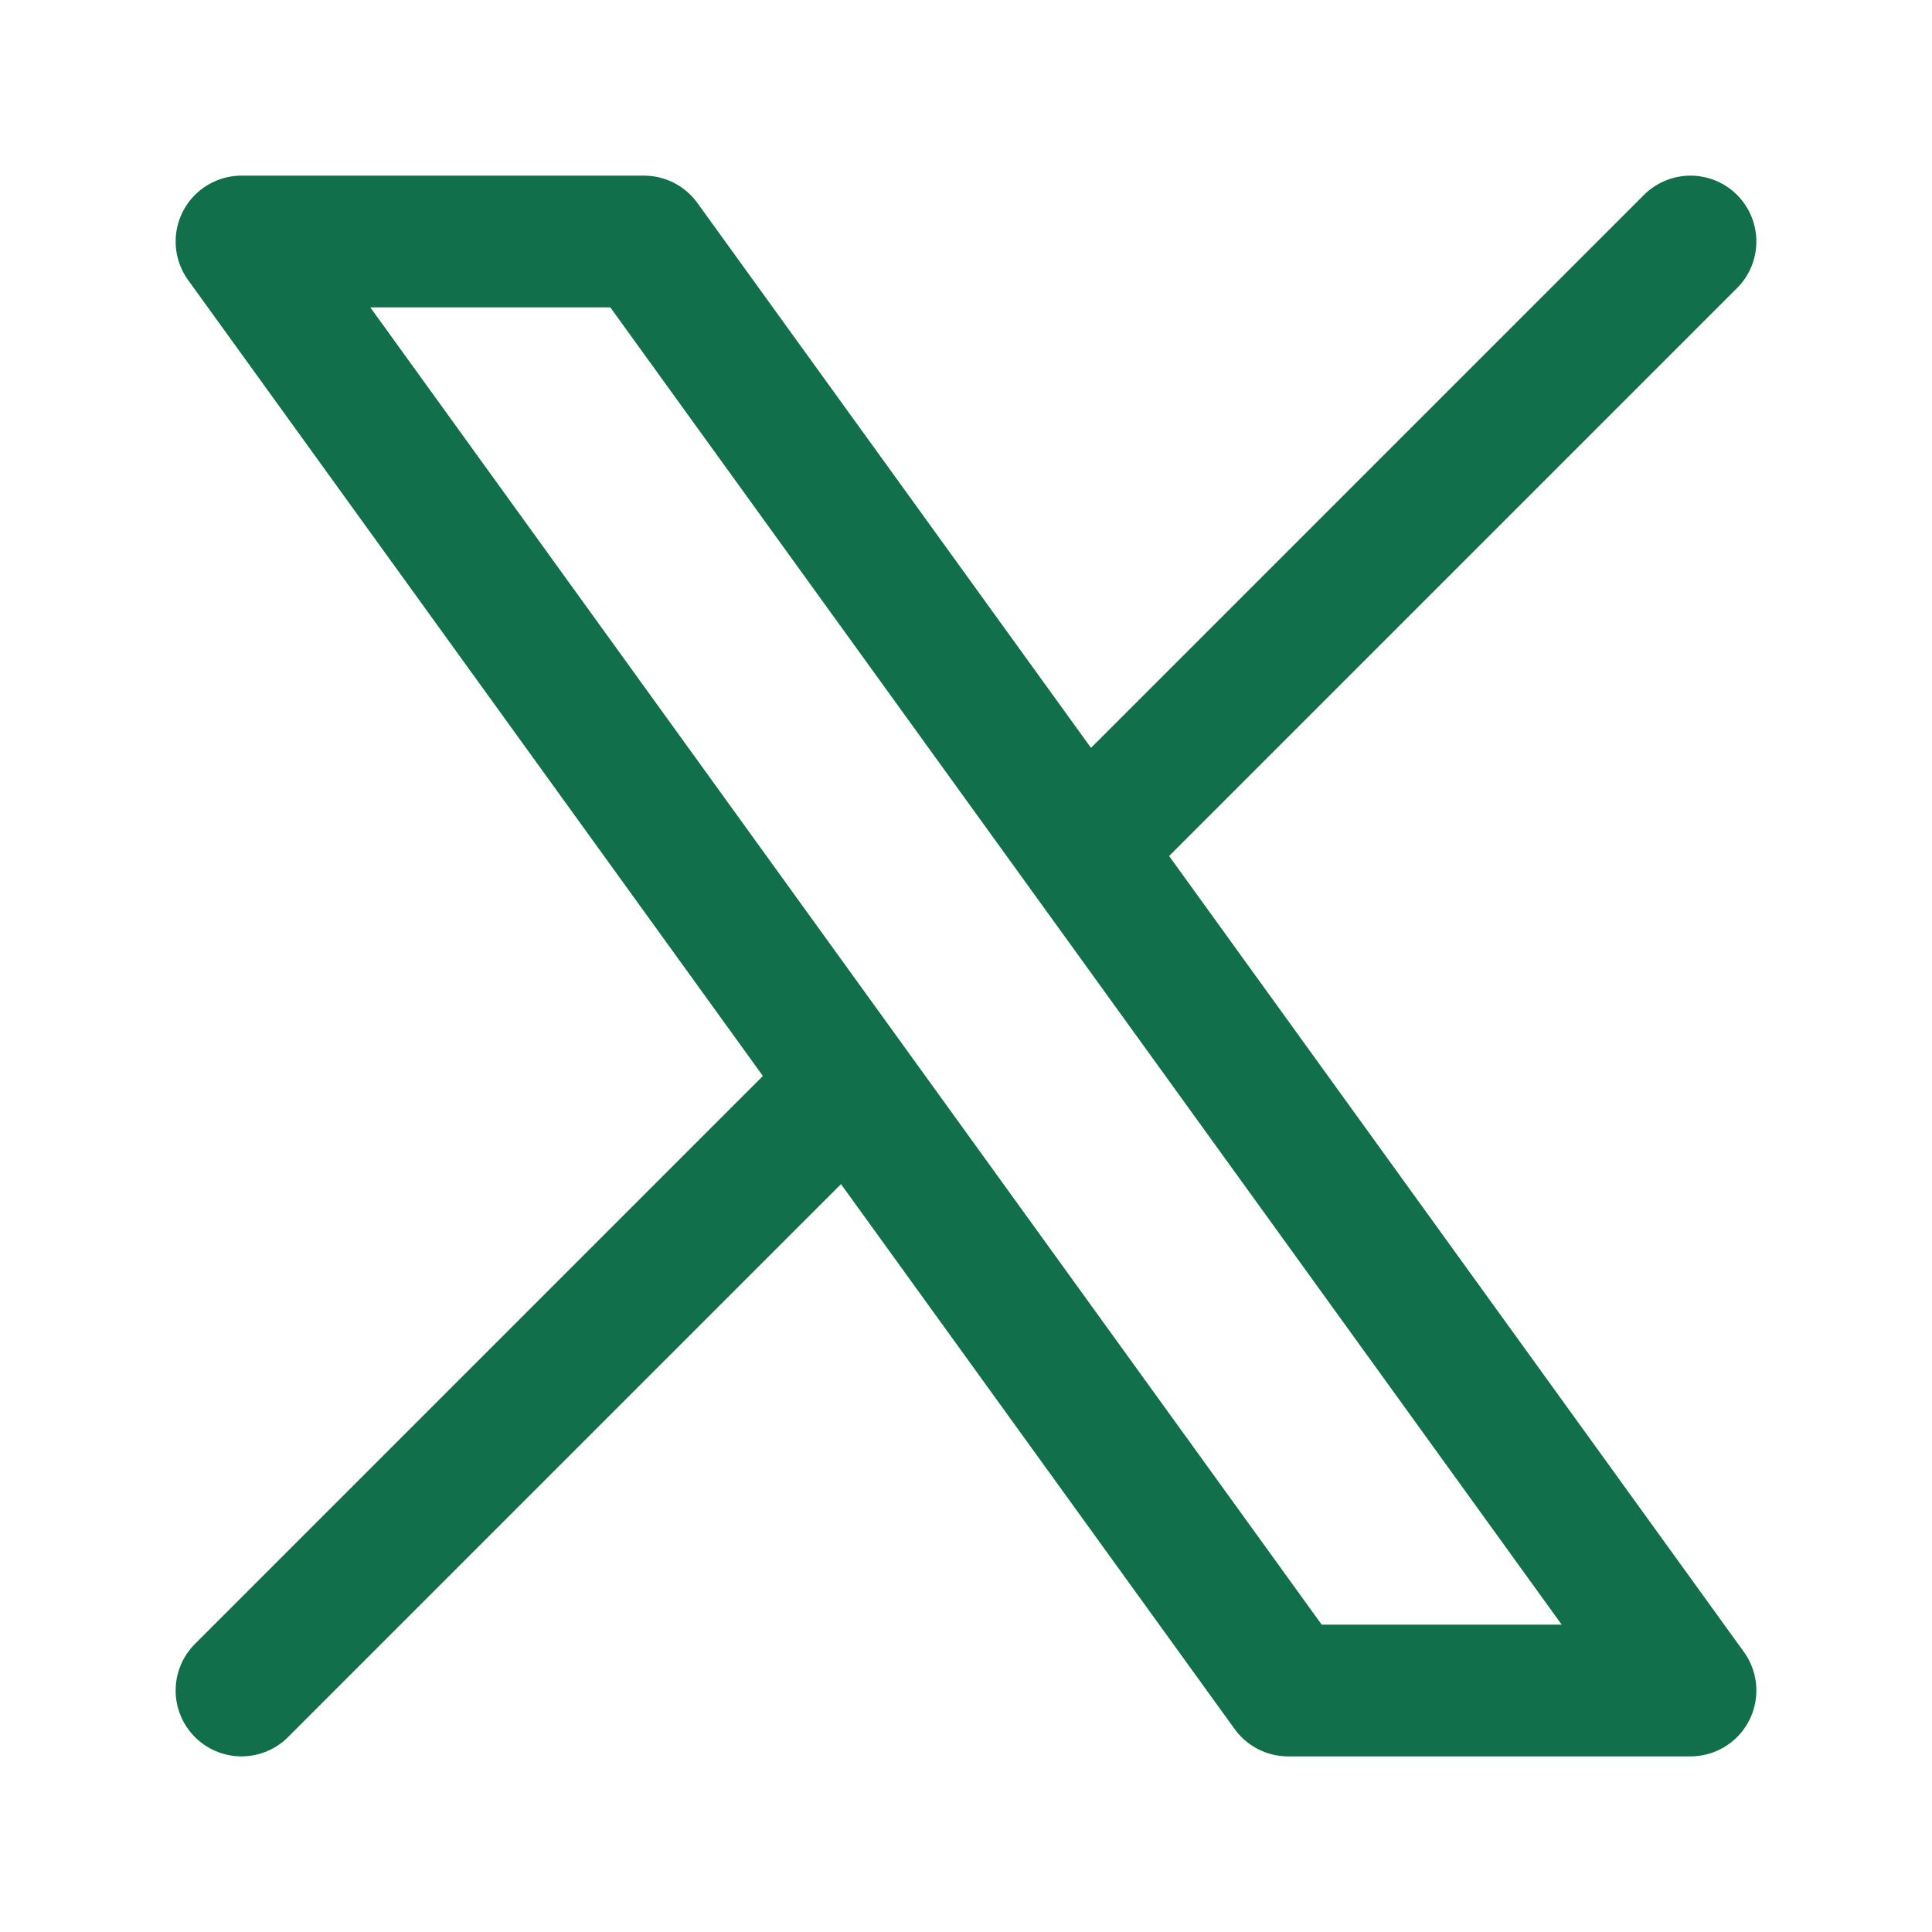
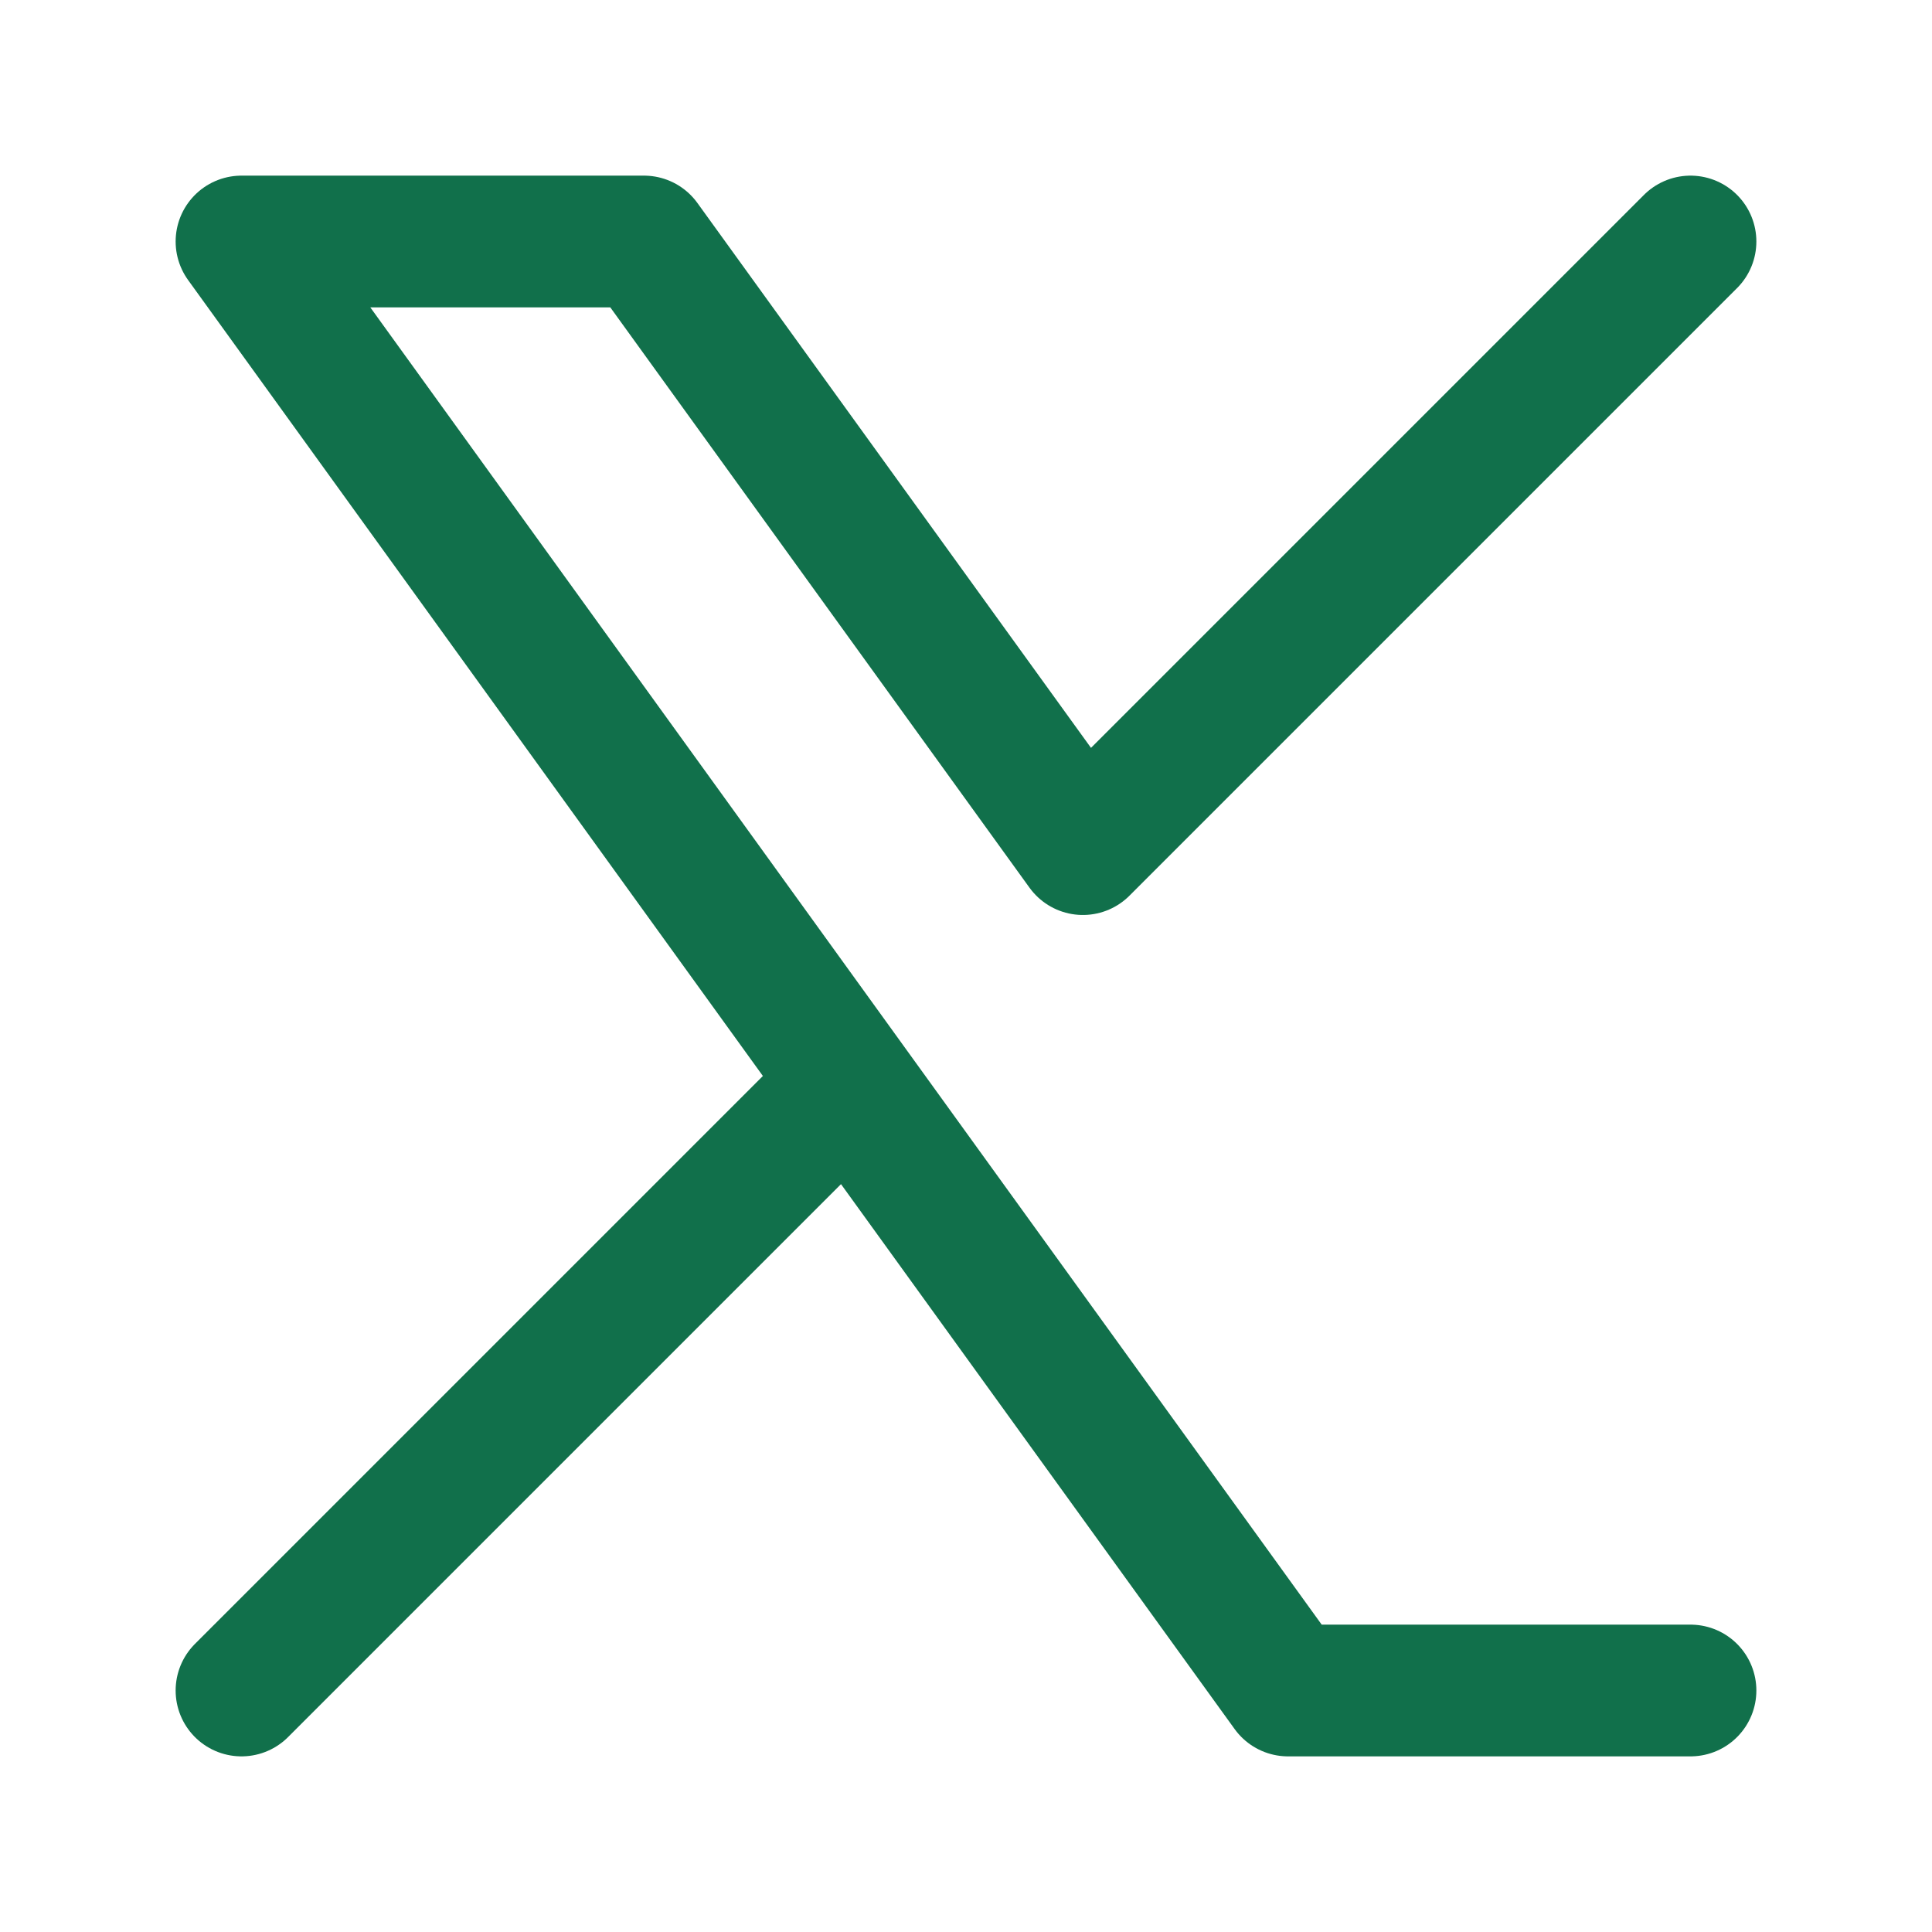
<svg xmlns="http://www.w3.org/2000/svg" width="22" height="22" viewBox="0 0 22 22" fill="none">
-   <path d="M2.75 19.25L9.669 12.331M9.669 12.331L2.75 2.75H7.333L12.331 9.669M9.669 12.331L14.667 19.25H19.25L12.331 9.669M12.331 9.669L19.25 2.75" stroke="#11704B" stroke-width="1.5" stroke-linecap="round" stroke-linejoin="round" />
+   <path d="M2.75 19.25L9.669 12.331M9.669 12.331L2.75 2.75H7.333L12.331 9.669M9.669 12.331L14.667 19.25H19.25M12.331 9.669L19.25 2.75" stroke="#11704B" stroke-width="1.5" stroke-linecap="round" stroke-linejoin="round" />
</svg>